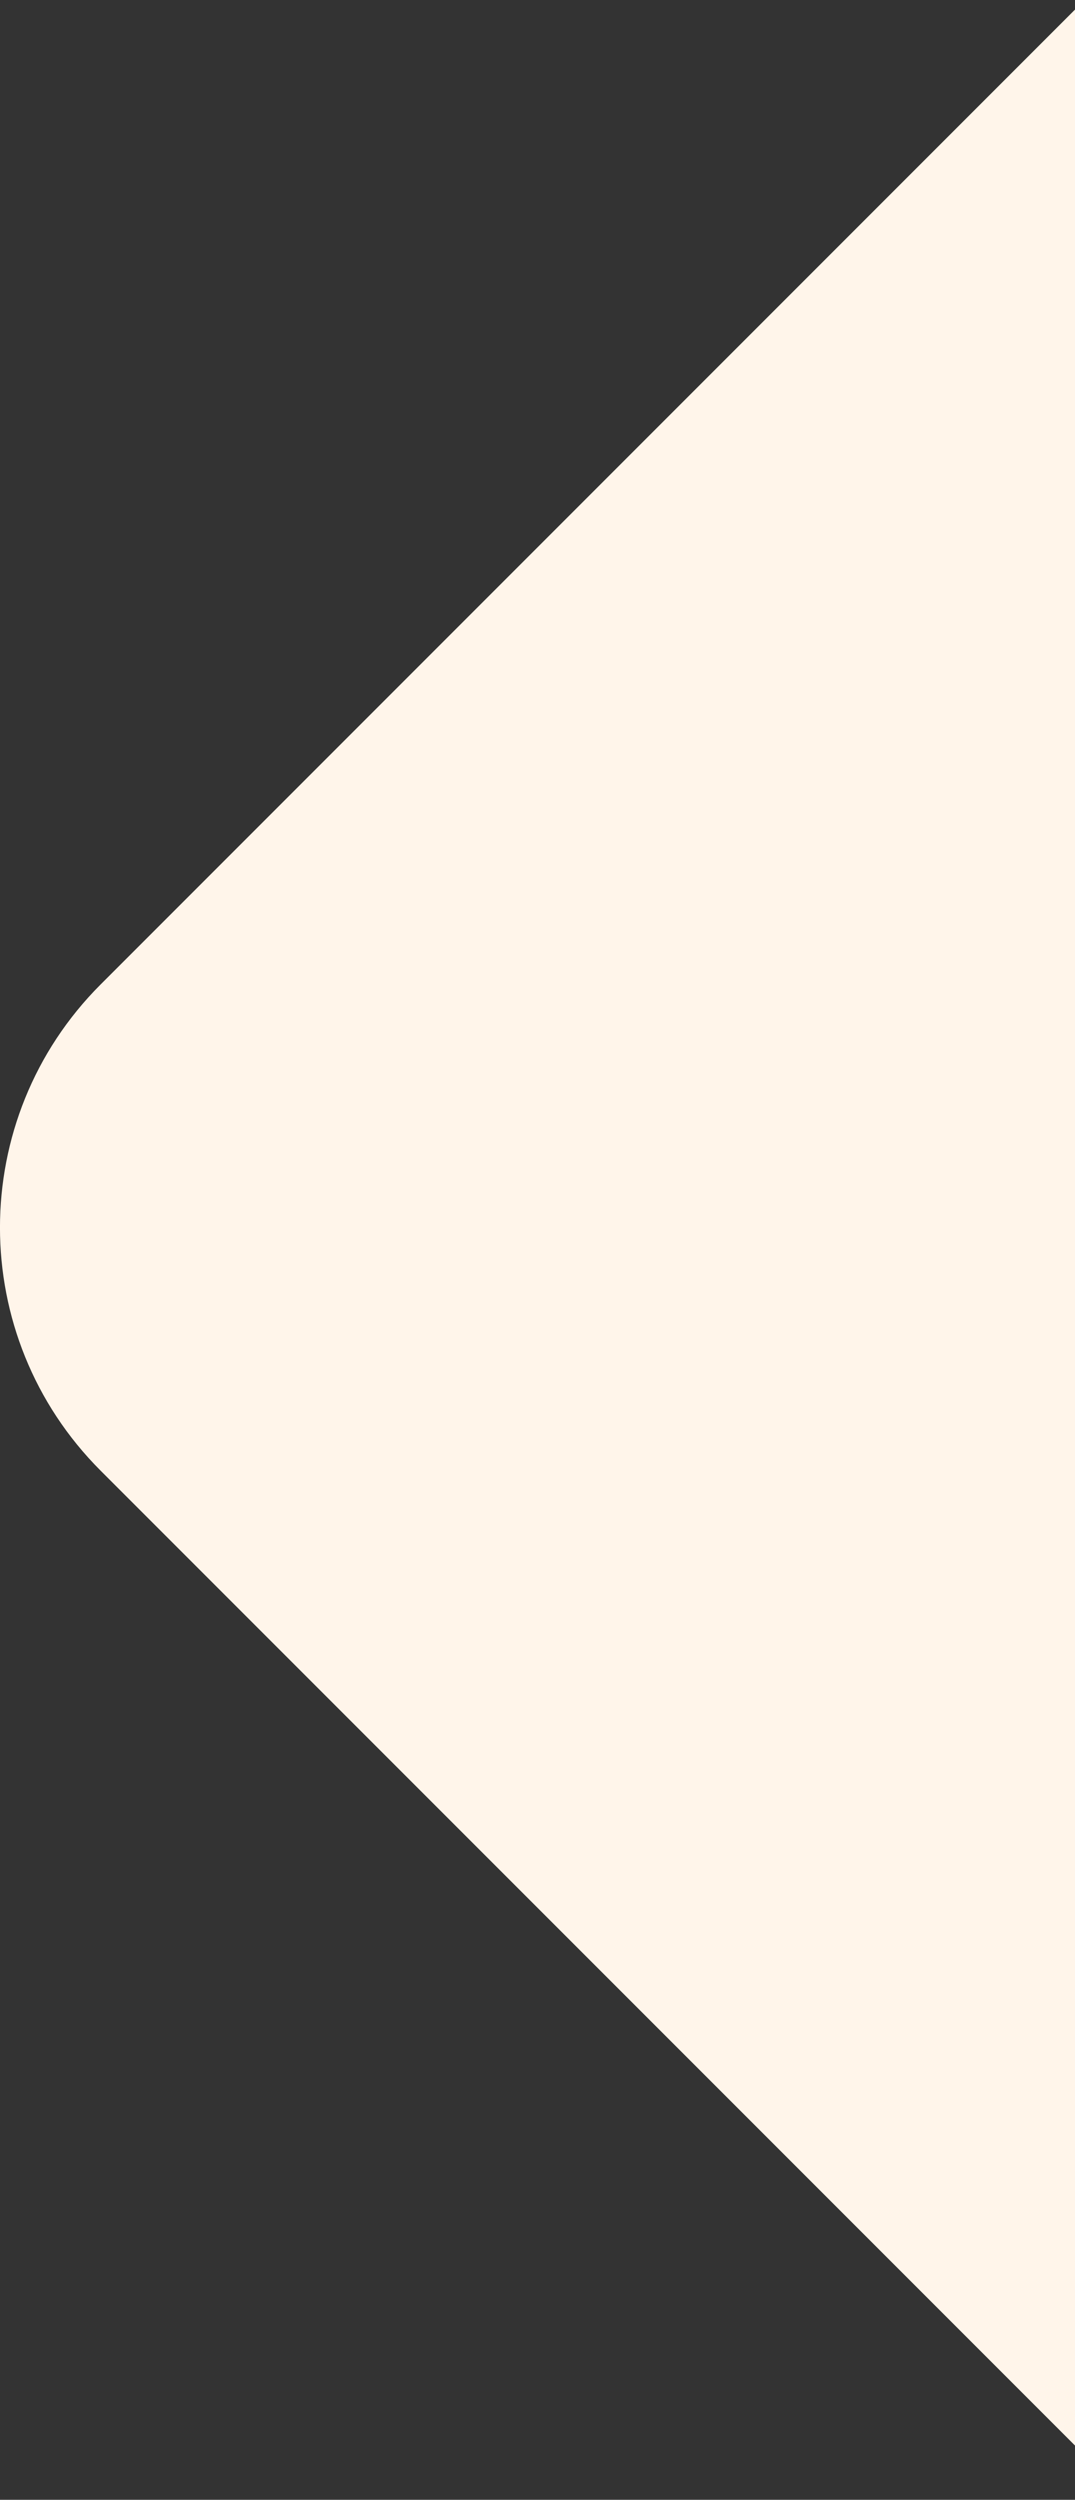
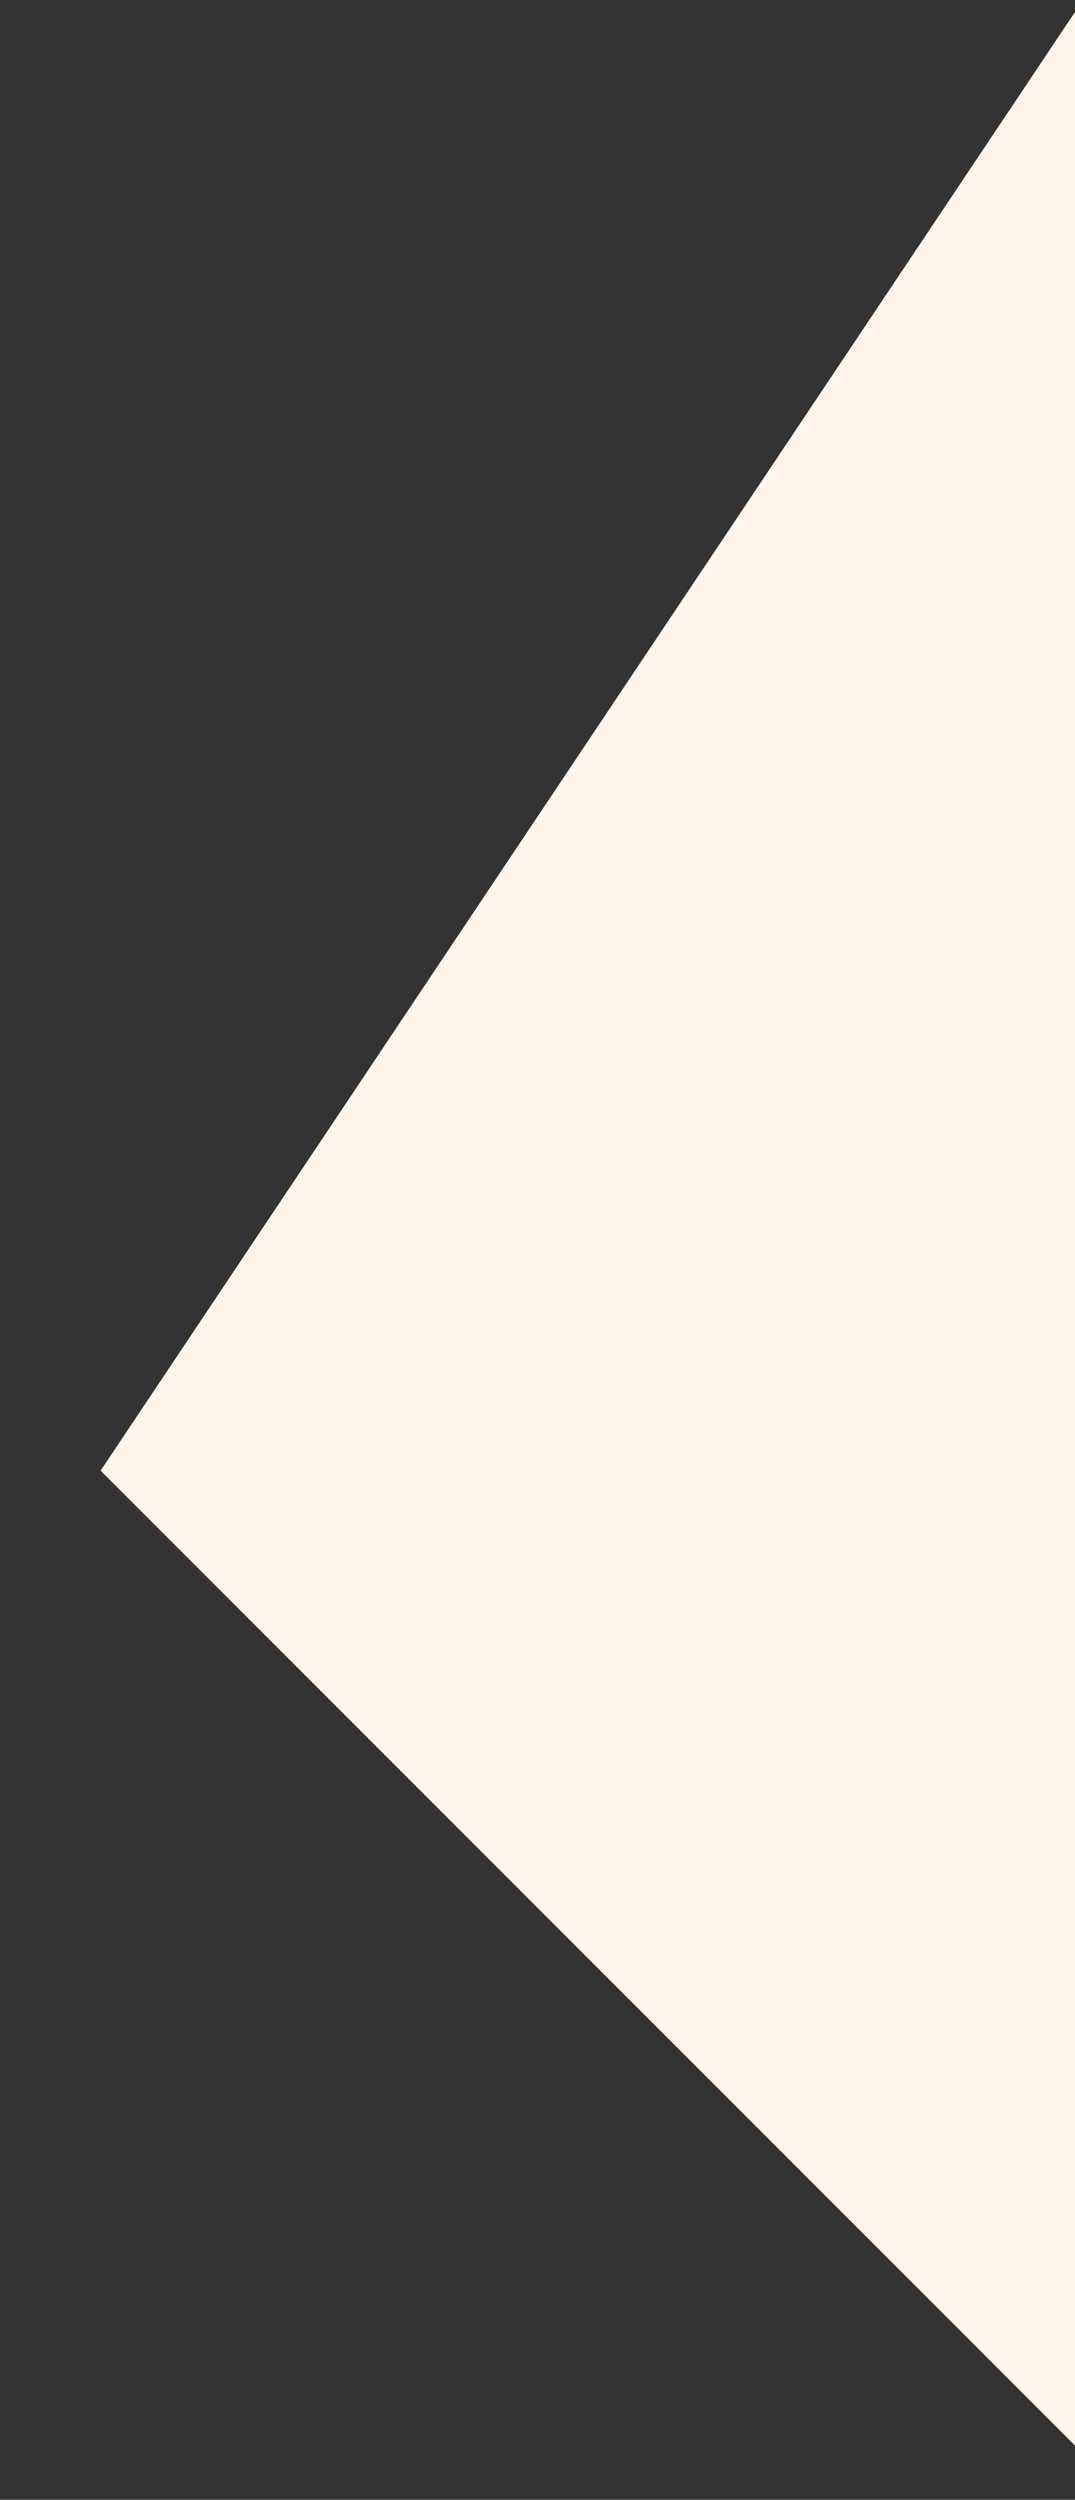
<svg xmlns="http://www.w3.org/2000/svg" width="219" height="509" viewBox="0 0 219 509" fill="none">
  <rect x="0" y="0" width="219" height="509" fill="#333333" stroke="none" />
-   <path d="M20.497 299.451C-6.839 272.114 -6.839 227.792 20.497 200.456L219.977 0.977L479 260L230.023 508.977L20.497 299.451Z" fill="#FFF5EA" />
+   <path d="M20.497 299.451L219.977 0.977L479 260L230.023 508.977L20.497 299.451Z" fill="#FFF5EA" />
</svg>